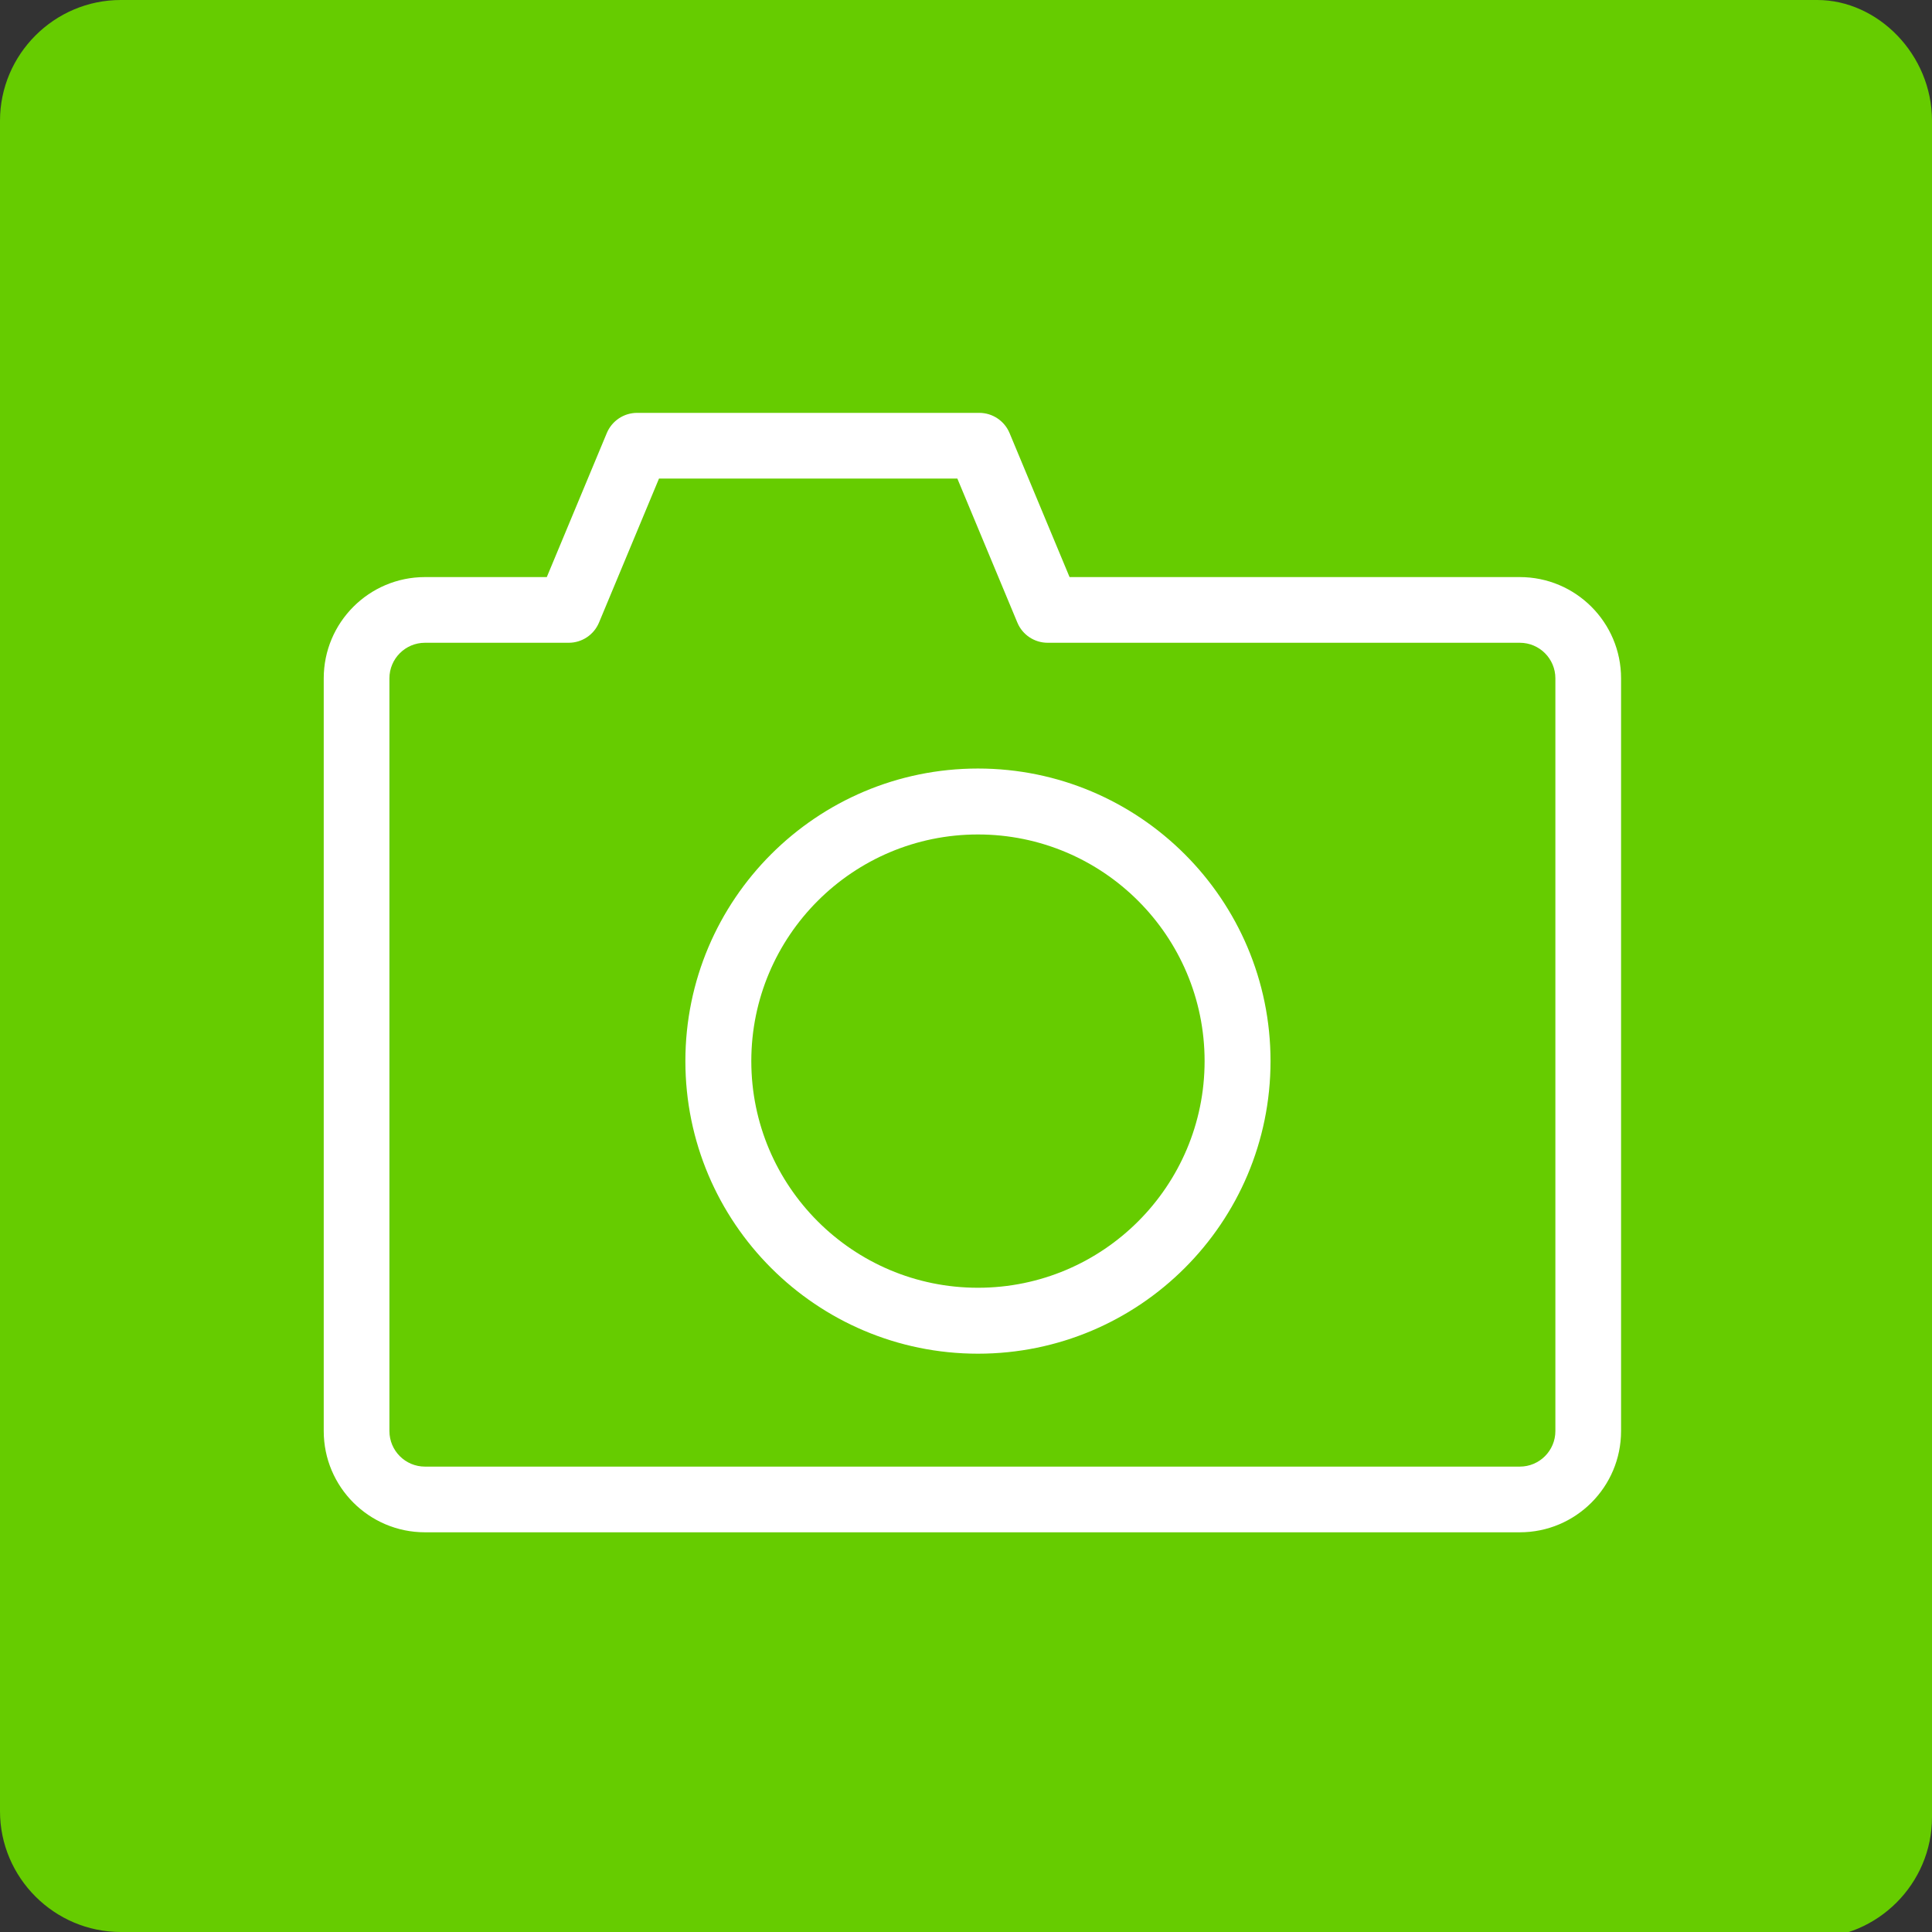
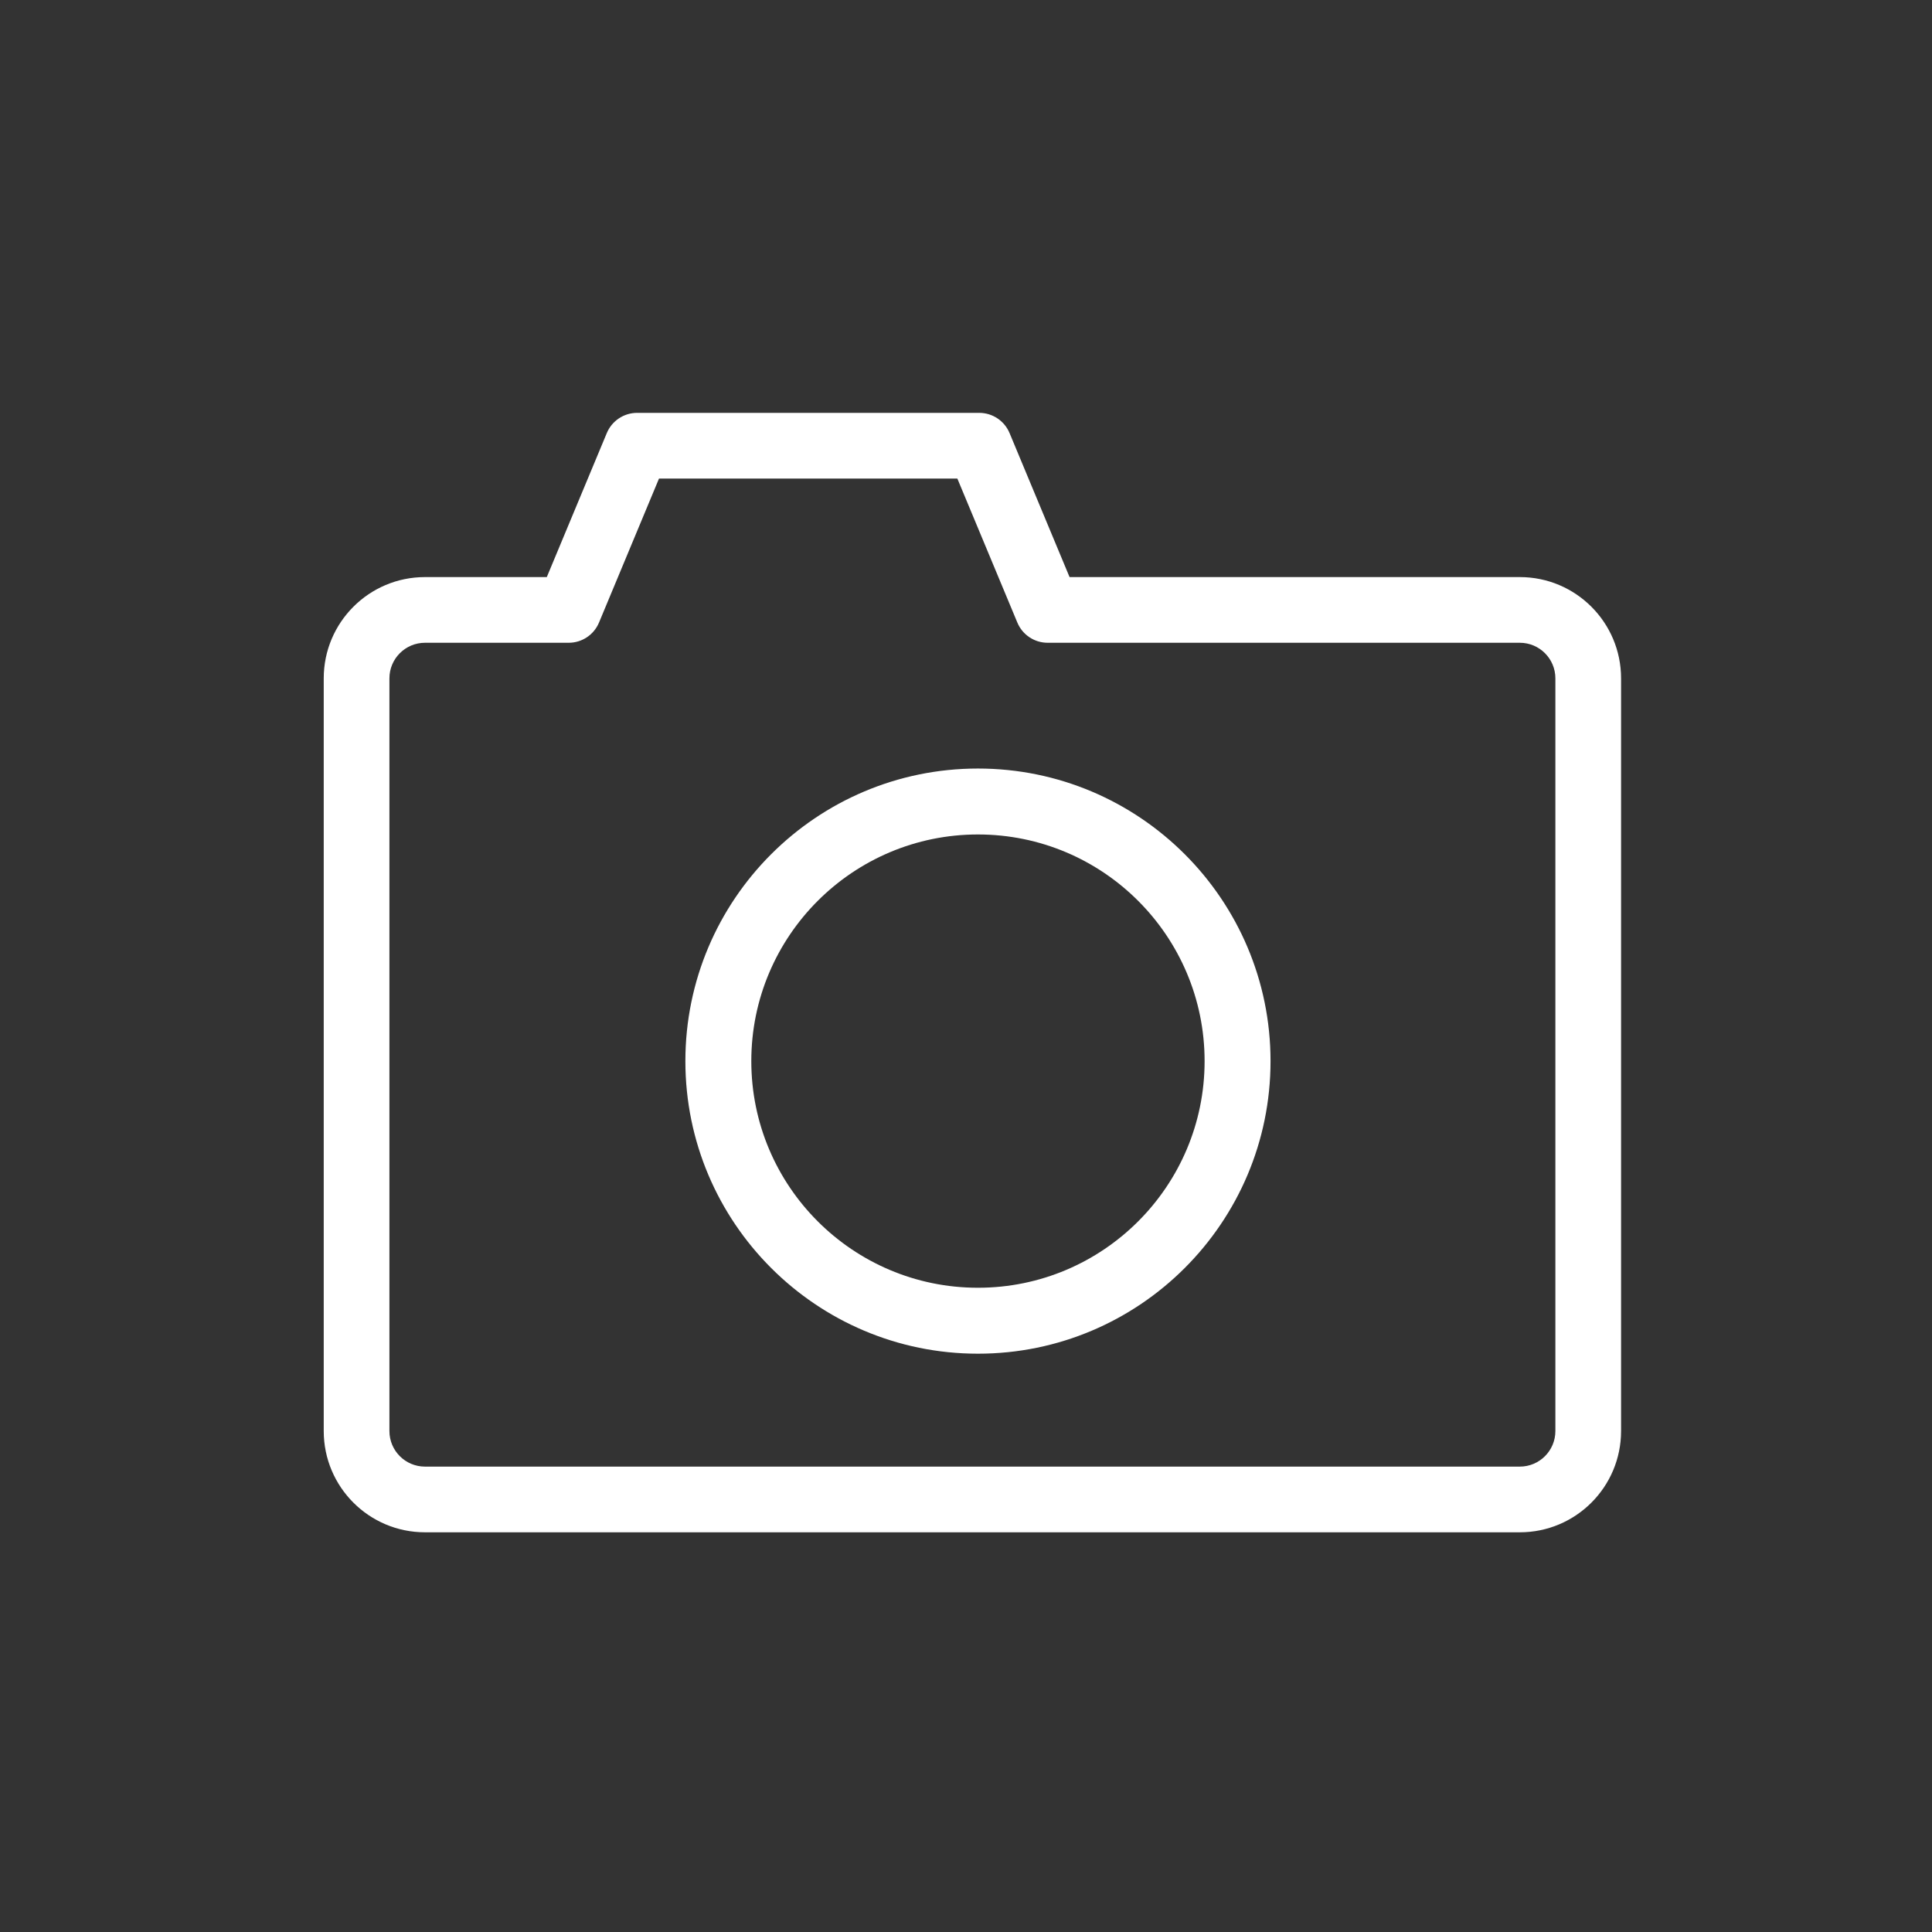
<svg xmlns="http://www.w3.org/2000/svg" width="32" height="32" viewBox="0 0 32 32" version="1.1" xml:space="preserve" style="fill-rule:evenodd;clip-rule:evenodd;stroke-linejoin:round;stroke-miterlimit:2;">
  <rect x="0" y="0" width="32" height="32" fill="#333333" stroke="none" />
  <g>
-     <path d="M30,32L2,32C0.9,32 0,31.1 0,30L0,2C0,0.9 0.9,0 2,0L30.1,0C31.1,0 32,0.9 32,2L32,30.1C32,31.2 31.1,32.1 30,32.1L30,32Z" style="fill:#66cc00;fill-rule:nonzero;" />
    <g transform="matrix(1,0,0,1,0.5,0.428)">
      <g transform="matrix(0.034,0,0,0.034,2.006,1.741)">
        <path d="M84,266.667L84,633.333C84,660.58 106.088,682.667 133.333,682.667C133.333,682.667 666.667,682.667 666.667,682.667C693.913,682.667 716,660.58 716,633.333C716,633.333 716,266.667 716,266.667C716,239.421 693.913,217.333 666.667,217.333C666.667,217.333 447.334,217.333 447.334,217.333C447.333,217.333 418.103,147.179 418.103,147.179C415.618,141.217 409.793,137.333 403.333,137.333L236.667,137.333C230.207,137.333 224.382,141.217 221.897,147.179L192.667,217.333C192.667,217.333 133.333,217.333 133.333,217.333C106.088,217.333 84,239.421 84,266.667ZM116,266.667C116,257.094 123.76,249.333 133.333,249.333L203.333,249.333C209.793,249.333 215.618,245.45 218.103,239.487L247.333,169.334C247.334,169.333 392.666,169.333 392.666,169.333C392.667,169.334 421.897,239.487 421.897,239.487C424.382,245.45 430.207,249.333 436.667,249.333L666.667,249.333C676.24,249.333 684,257.094 684,266.667L684,633.333C684,642.907 676.24,650.667 666.667,650.667L133.333,650.667C123.76,650.667 116,642.907 116,633.333L116,266.667Z" style="fill:white;" />
      </g>
      <g transform="matrix(0.043,0,0,0.043,-1.502,-1.486)">
        <path d="M400,320.635C337.8,320.635 287.302,371.133 287.302,433.333C287.302,495.533 337.8,546.032 400,546.032C462.2,546.032 512.698,495.533 512.698,433.333C512.698,371.133 462.2,320.635 400,320.635ZM400,346.032C448.183,346.032 487.302,385.15 487.302,433.333C487.302,481.516 448.183,520.635 400,520.635C351.817,520.635 312.698,481.516 312.698,433.333C312.698,385.15 351.817,346.032 400,346.032Z" style="fill:white;" />
      </g>
    </g>
  </g>
</svg>